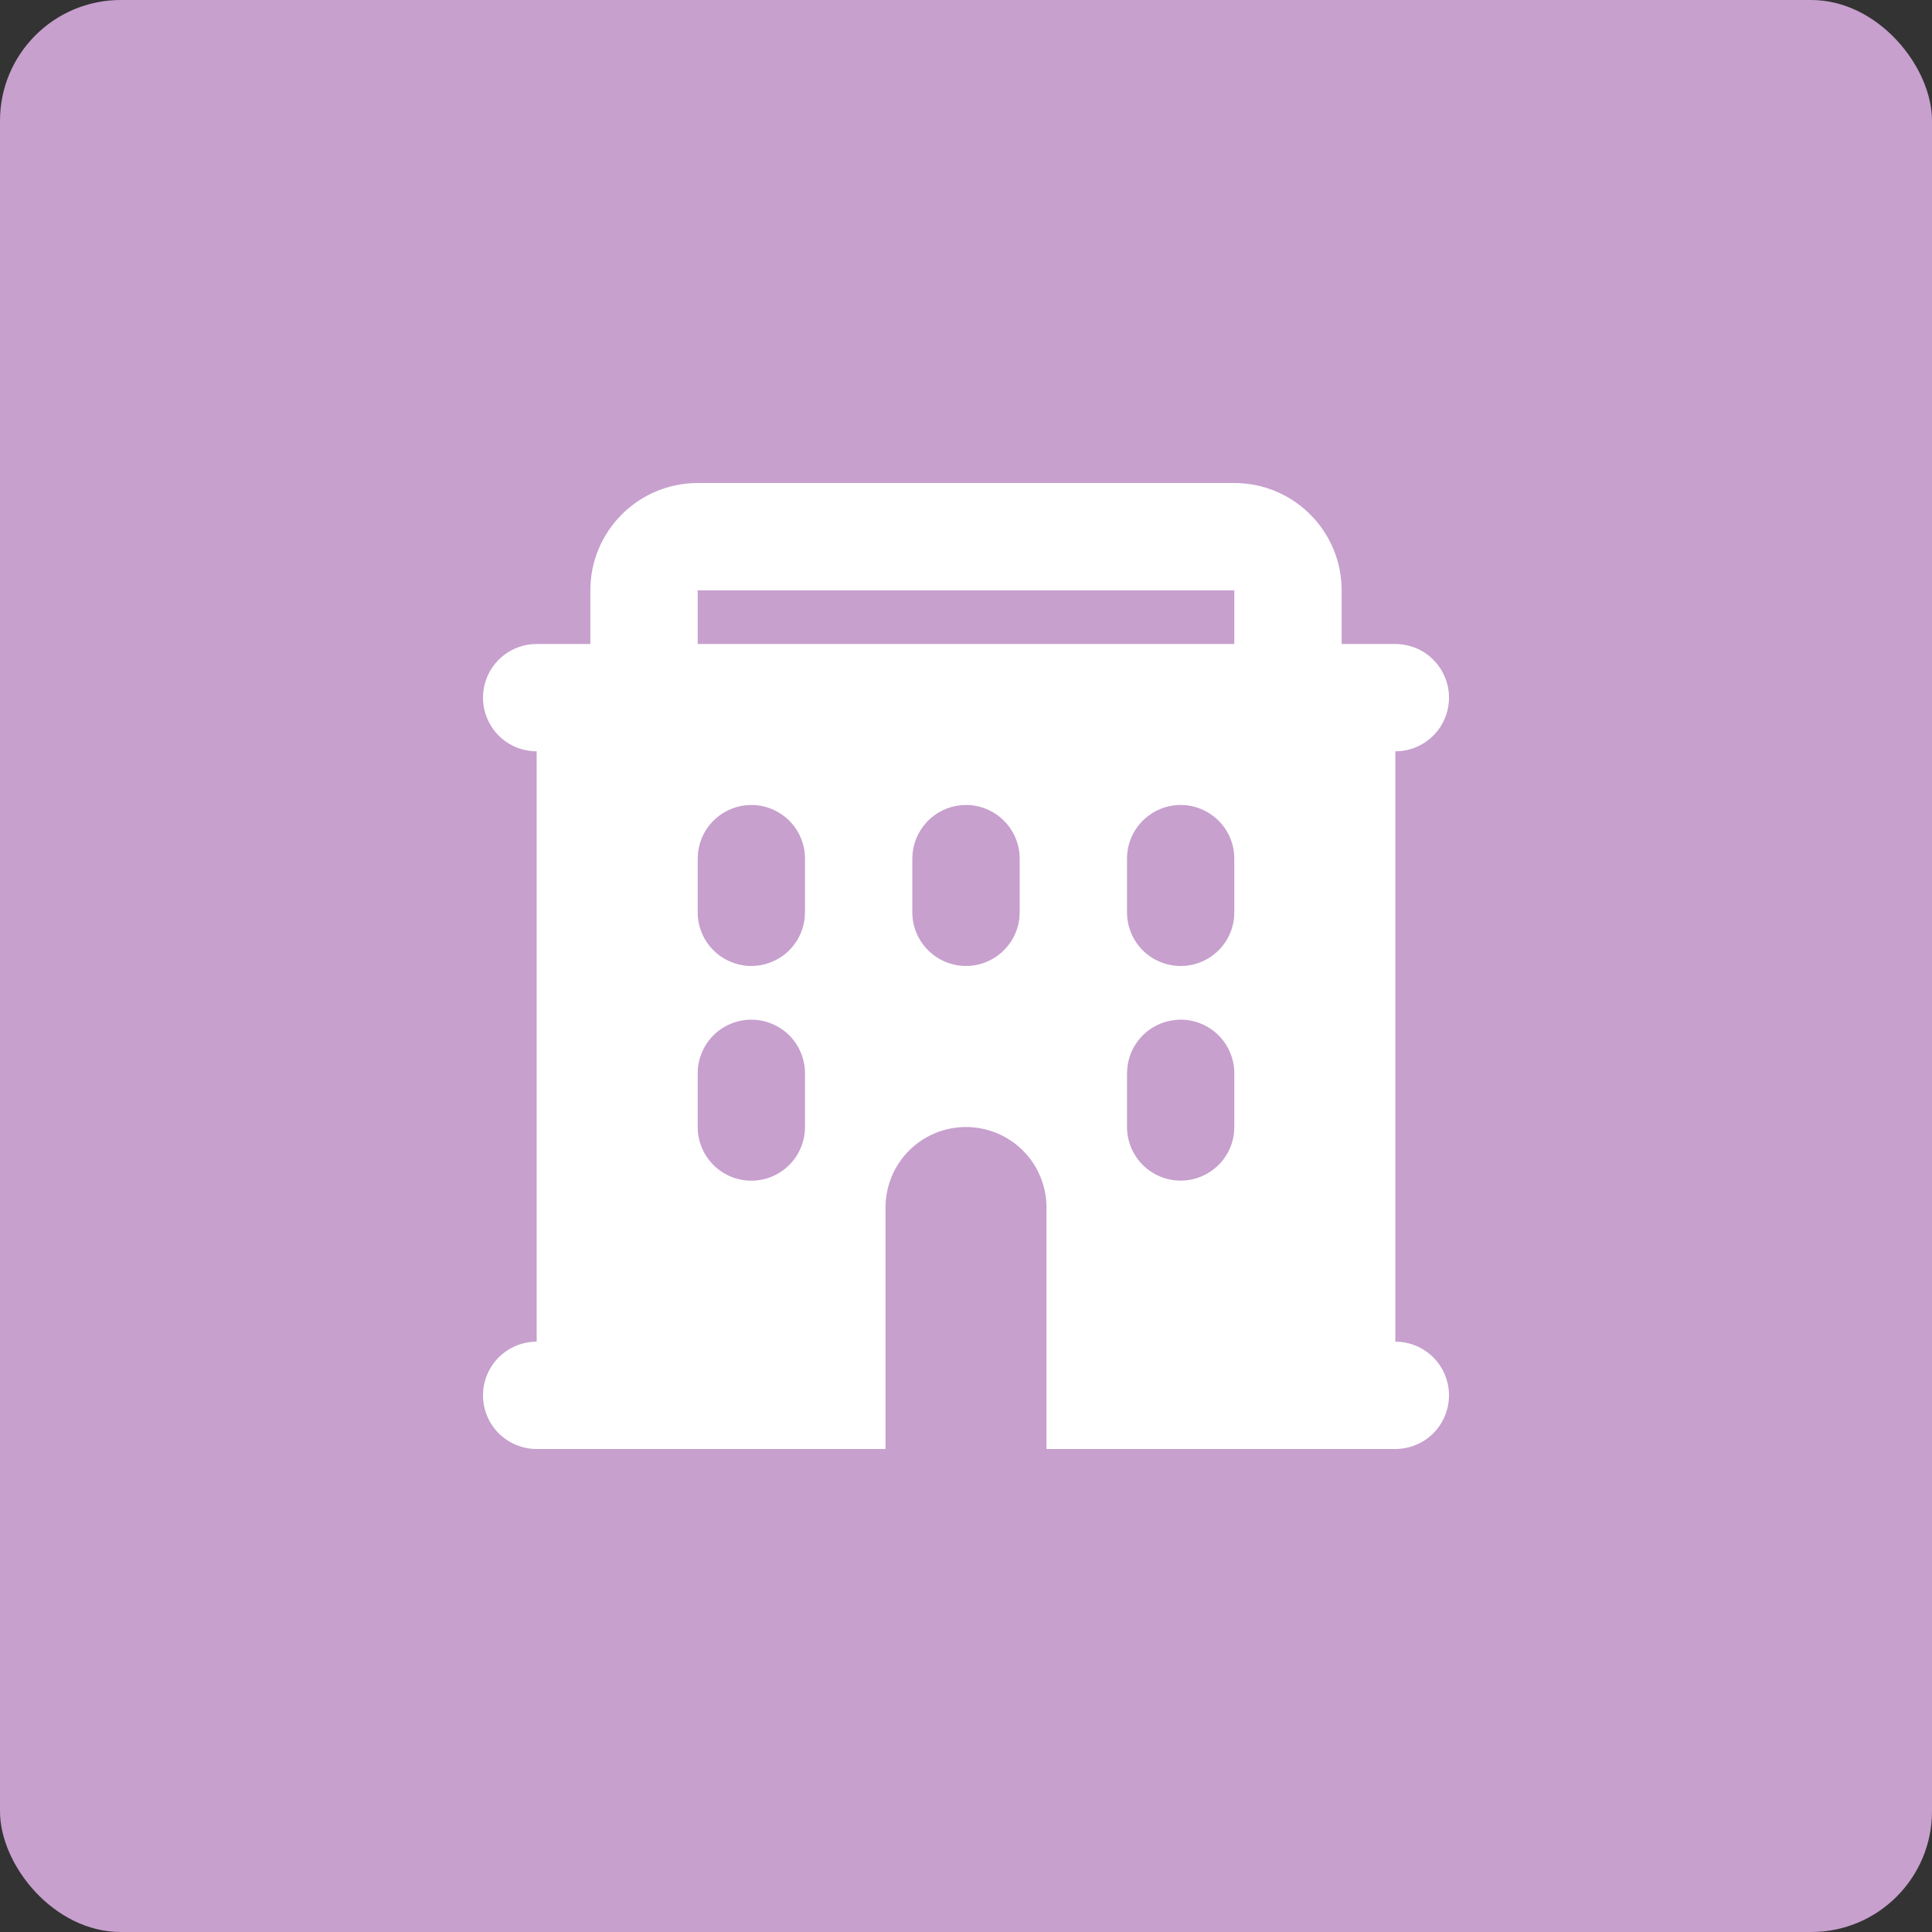
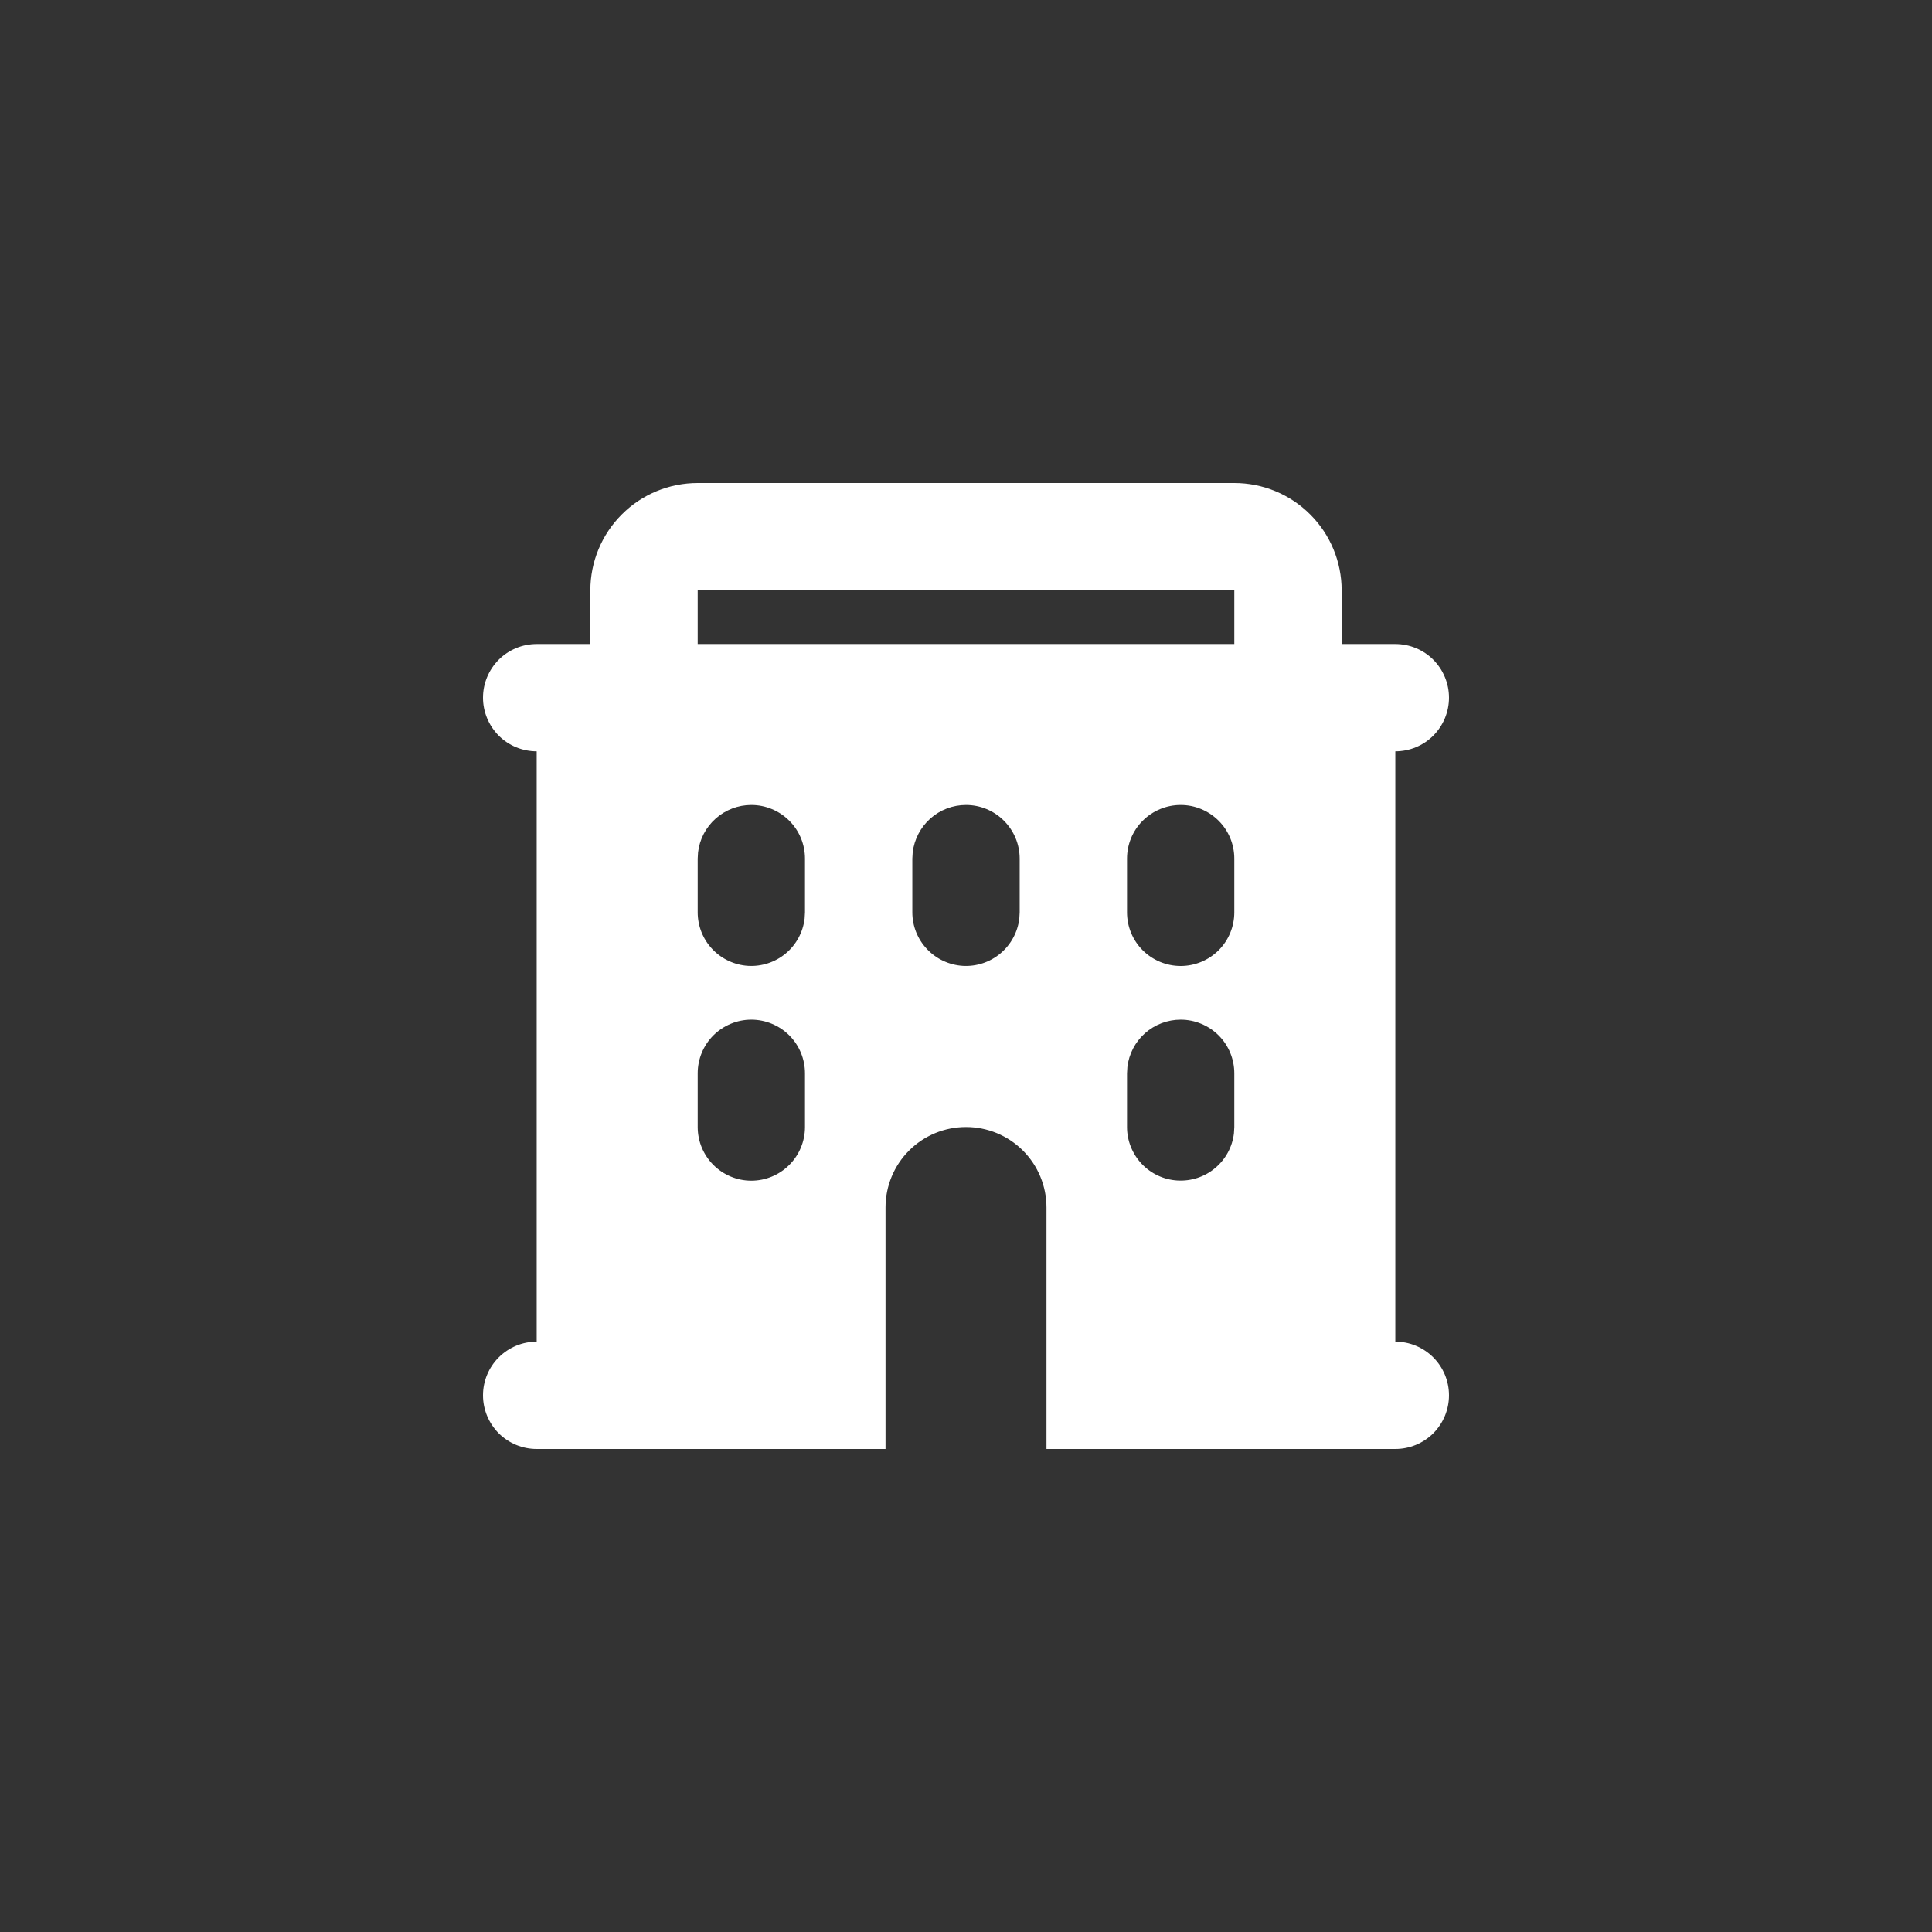
<svg xmlns="http://www.w3.org/2000/svg" width="32" height="32" viewBox="0 0 32 32" fill="none">
  <rect x="0" y="0" width="32" height="32" fill="#333333" stroke="none" />
-   <rect width="32" height="32" rx="2" fill="#C7A0CE" />
  <g clip-path="url(#clip0_1847_4725)">
    <path fill-rule="evenodd" clip-rule="evenodd" d="M20.444 8C20.916 8 21.368 8.187 21.701 8.521C22.035 8.854 22.222 9.306 22.222 9.778V10.667H23.111C23.347 10.667 23.573 10.76 23.74 10.927C23.906 11.094 24 11.32 24 11.556C24 11.791 23.906 12.017 23.74 12.184C23.573 12.351 23.347 12.444 23.111 12.444V22.222C23.347 22.222 23.573 22.316 23.74 22.483C23.906 22.649 24 22.875 24 23.111C24 23.347 23.906 23.573 23.74 23.74C23.573 23.906 23.347 24 23.111 24H17.333V20C17.333 19.646 17.193 19.307 16.943 19.057C16.693 18.807 16.354 18.667 16 18.667C15.646 18.667 15.307 18.807 15.057 19.057C14.807 19.307 14.667 19.646 14.667 20V24H8.889C8.653 24 8.427 23.906 8.26 23.74C8.094 23.573 8 23.347 8 23.111C8 22.875 8.094 22.649 8.26 22.483C8.427 22.316 8.653 22.222 8.889 22.222V12.444C8.653 12.444 8.427 12.351 8.26 12.184C8.094 12.017 8 11.791 8 11.556C8 11.32 8.094 11.094 8.26 10.927C8.427 10.76 8.653 10.667 8.889 10.667H9.778V9.778C9.778 9.306 9.965 8.854 10.299 8.521C10.632 8.187 11.084 8 11.556 8H20.444ZM12.444 16.889C12.209 16.889 11.983 16.983 11.816 17.149C11.649 17.316 11.556 17.542 11.556 17.778V18.667C11.556 18.902 11.649 19.128 11.816 19.295C11.983 19.462 12.209 19.556 12.444 19.556C12.68 19.556 12.906 19.462 13.073 19.295C13.24 19.128 13.333 18.902 13.333 18.667V17.778C13.333 17.542 13.24 17.316 13.073 17.149C12.906 16.983 12.68 16.889 12.444 16.889ZM19.556 16.889C19.338 16.889 19.128 16.969 18.965 17.113C18.802 17.258 18.698 17.458 18.673 17.674L18.667 17.778V18.667C18.667 18.893 18.754 19.111 18.909 19.276C19.065 19.441 19.277 19.54 19.503 19.553C19.73 19.566 19.952 19.493 20.126 19.347C20.3 19.202 20.412 18.996 20.438 18.771L20.444 18.667V17.778C20.444 17.542 20.351 17.316 20.184 17.149C20.017 16.983 19.791 16.889 19.556 16.889ZM12.444 13.333C12.227 13.333 12.017 13.413 11.854 13.558C11.691 13.703 11.587 13.902 11.562 14.118L11.556 14.222V15.111C11.556 15.338 11.643 15.556 11.798 15.72C11.954 15.885 12.166 15.984 12.392 15.998C12.618 16.011 12.841 15.937 13.015 15.792C13.189 15.646 13.3 15.44 13.327 15.215L13.333 15.111V14.222C13.333 13.986 13.24 13.76 13.073 13.594C12.906 13.427 12.68 13.333 12.444 13.333ZM16 13.333C15.782 13.333 15.572 13.413 15.409 13.558C15.247 13.703 15.143 13.902 15.117 14.118L15.111 14.222V15.111C15.111 15.338 15.198 15.556 15.354 15.72C15.509 15.885 15.722 15.984 15.948 15.998C16.174 16.011 16.397 15.937 16.57 15.792C16.744 15.646 16.856 15.44 16.883 15.215L16.889 15.111V14.222C16.889 13.986 16.795 13.76 16.628 13.594C16.462 13.427 16.236 13.333 16 13.333ZM19.556 13.333C19.32 13.333 19.094 13.427 18.927 13.594C18.76 13.76 18.667 13.986 18.667 14.222V15.111C18.667 15.347 18.76 15.573 18.927 15.74C19.094 15.906 19.32 16 19.556 16C19.791 16 20.017 15.906 20.184 15.74C20.351 15.573 20.444 15.347 20.444 15.111V14.222C20.444 13.986 20.351 13.76 20.184 13.594C20.017 13.427 19.791 13.333 19.556 13.333ZM20.444 9.778H11.556V10.667H20.444V9.778Z" fill="white" />
  </g>
  <defs>
    <clipPath id="clip0_1847_4725">
      <rect width="16" height="16" fill="white" transform="translate(8 8)" />
    </clipPath>
  </defs>
</svg>